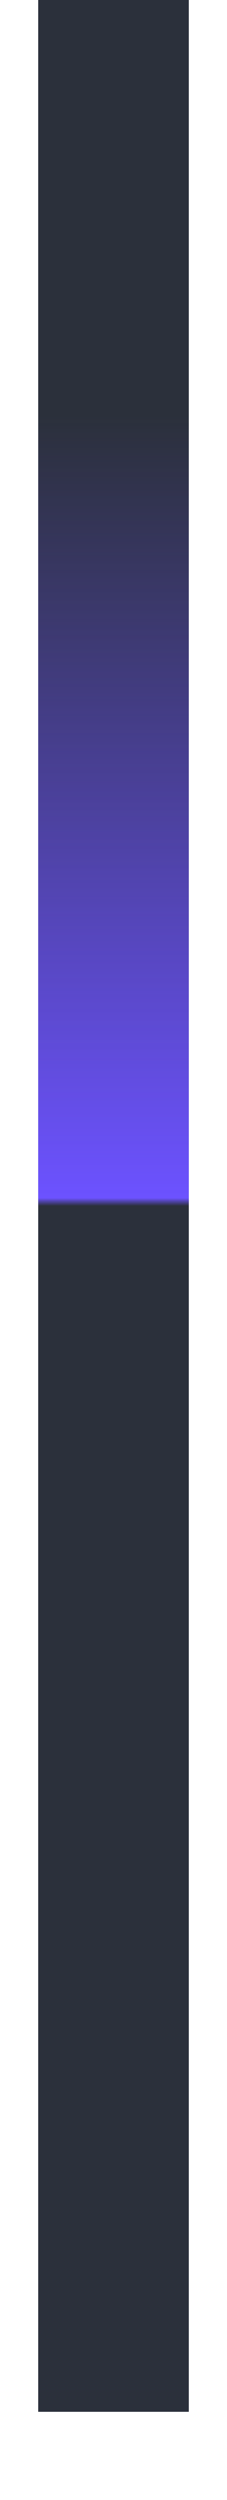
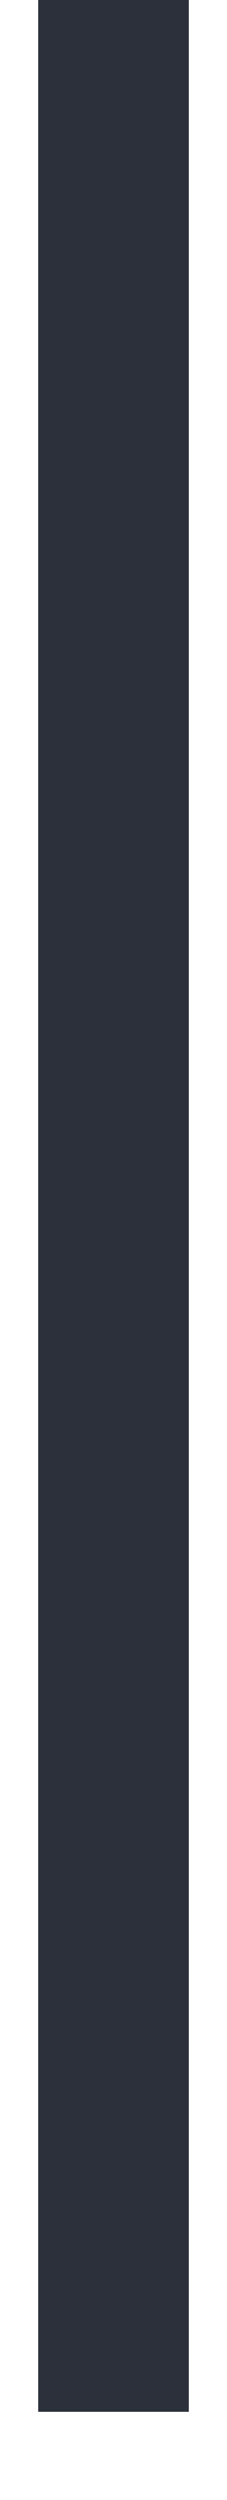
<svg xmlns="http://www.w3.org/2000/svg" fill="none" height="100%" overflow="visible" preserveAspectRatio="none" style="display: block;" viewBox="0 0 2 22" width="100%">
  <g id="Vector 8421">
    <path d="M1 0V21.224" stroke="#2B303B" stroke-width="1.327" />
-     <path d="M1 0V21.224" stroke="url(#paint0_linear_0_4336)" stroke-width="1.327" />
  </g>
  <defs>
    <linearGradient gradientUnits="userSpaceOnUse" id="paint0_linear_0_4336" x1="1.39" x2="1.39" y1="3.709" y2="10.612">
      <stop stop-color="#6C52FF" stop-opacity="0" />
      <stop offset="0.99" stop-color="#6C52FF" />
      <stop offset="1" stop-color="#6C52FF" stop-opacity="0" />
    </linearGradient>
  </defs>
</svg>